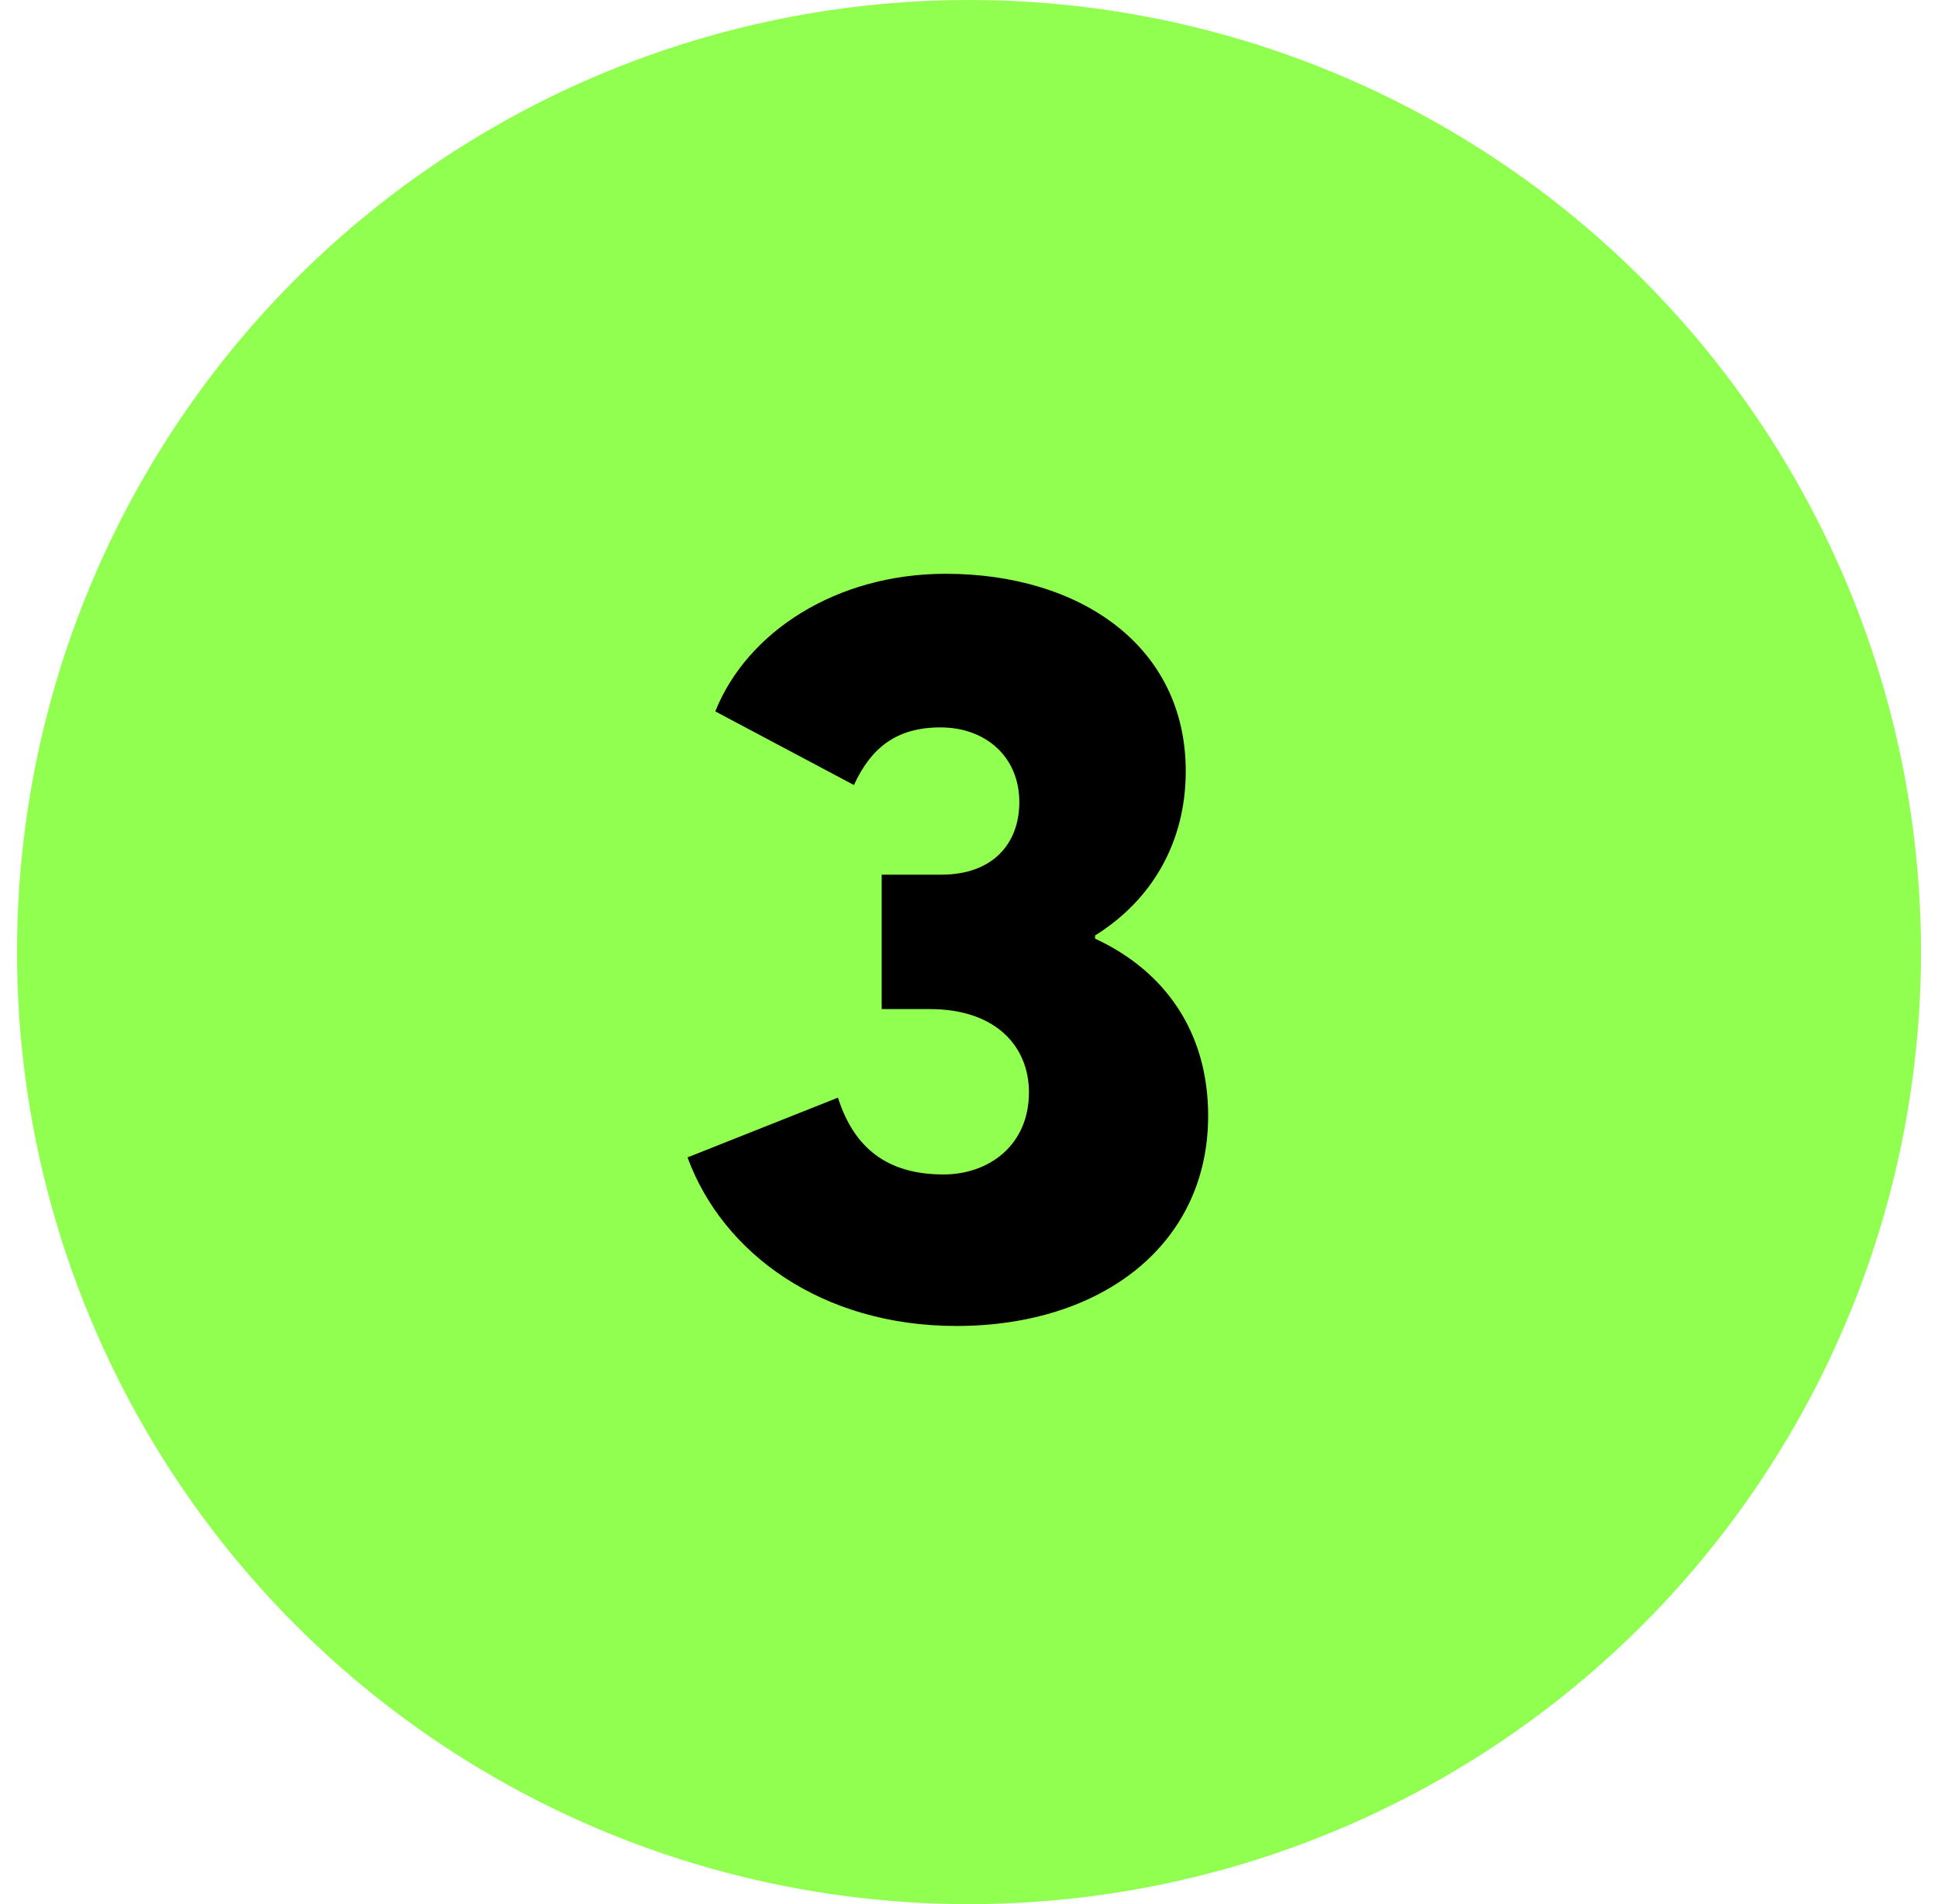
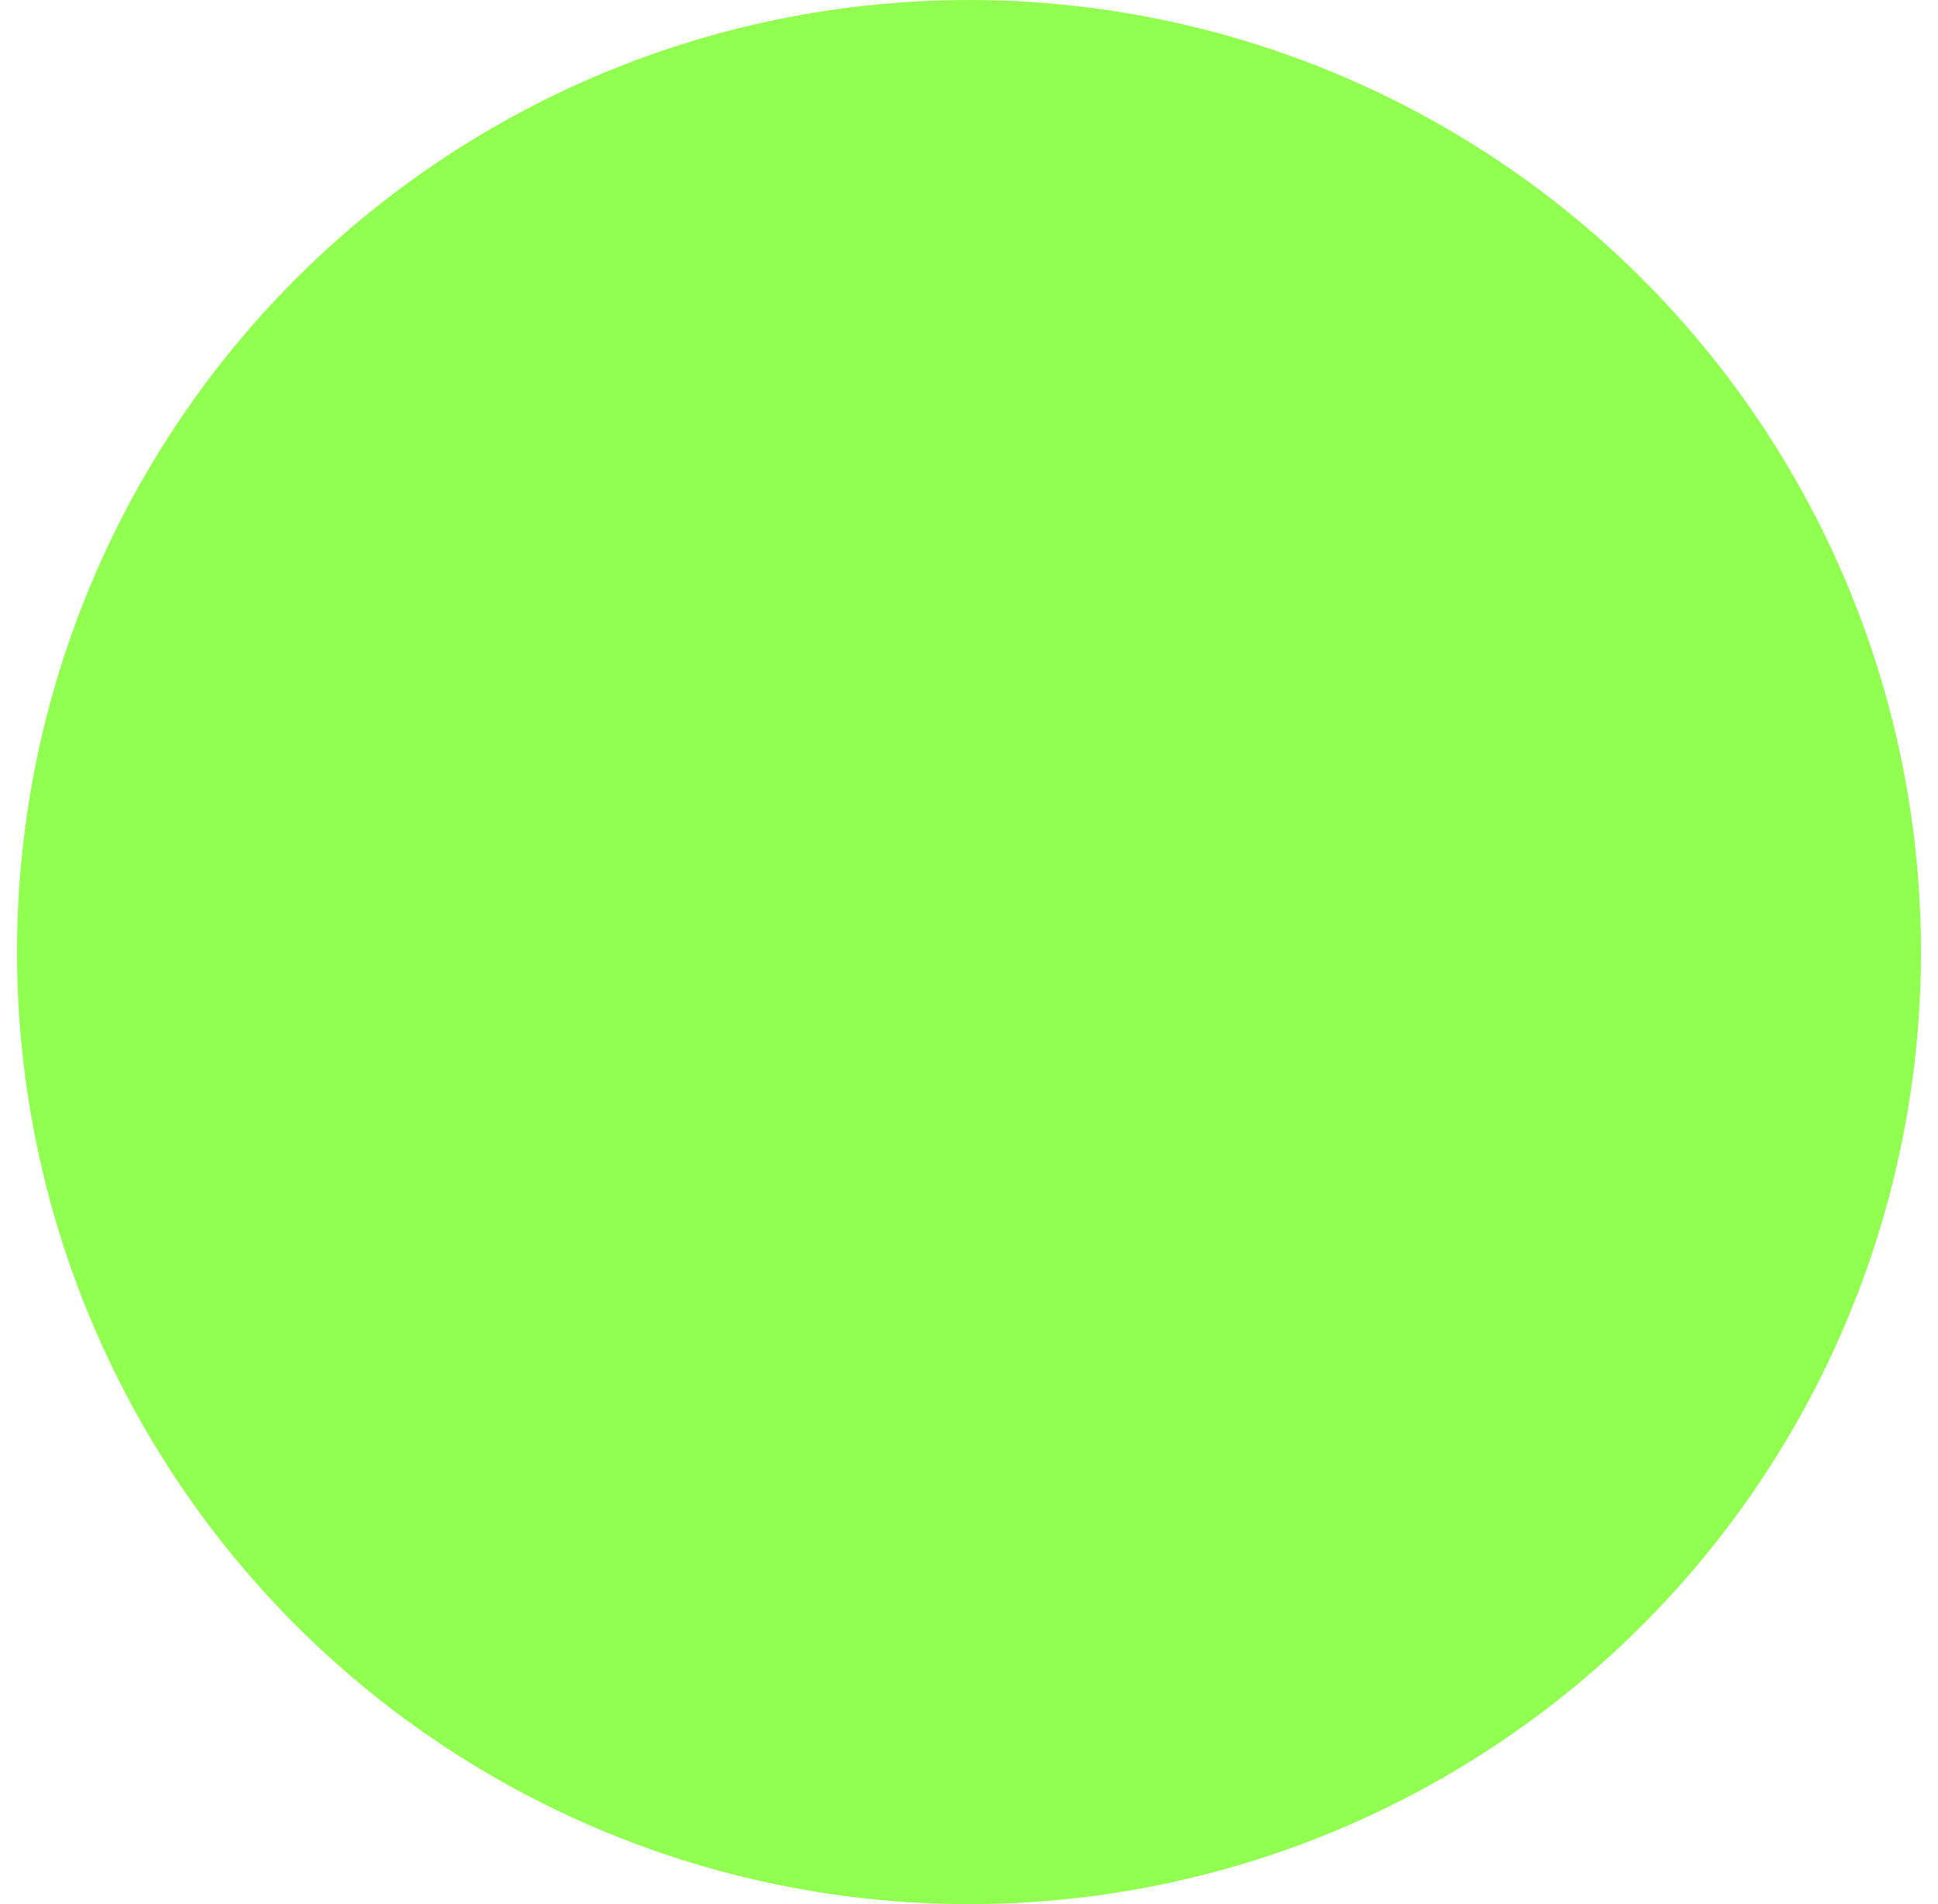
<svg xmlns="http://www.w3.org/2000/svg" width="57" height="56" viewBox="0 0 57 56" fill="none">
  <circle cx="28.5" cy="28" r="28" fill="#91FF50" />
-   <path d="M28.129 38.997C32.396 38.997 35.534 36.612 35.534 32.815C35.534 30.336 34.248 28.548 32.208 27.606V27.512C33.871 26.477 34.875 24.782 34.875 22.68C34.875 18.977 31.737 16.875 27.815 16.875C24.614 16.875 21.979 18.569 21.037 20.922L25.116 23.088C25.619 21.989 26.372 21.393 27.658 21.393C29.007 21.393 29.98 22.272 29.98 23.59C29.98 24.814 29.196 25.724 27.689 25.724H25.932V29.677H27.344C29.29 29.677 30.263 30.776 30.263 32.125C30.263 33.694 29.07 34.541 27.752 34.541C26.089 34.541 25.116 33.757 24.646 32.282L20.221 34.039C21.257 36.863 24.175 38.997 28.129 38.997Z" fill="black" />
</svg>